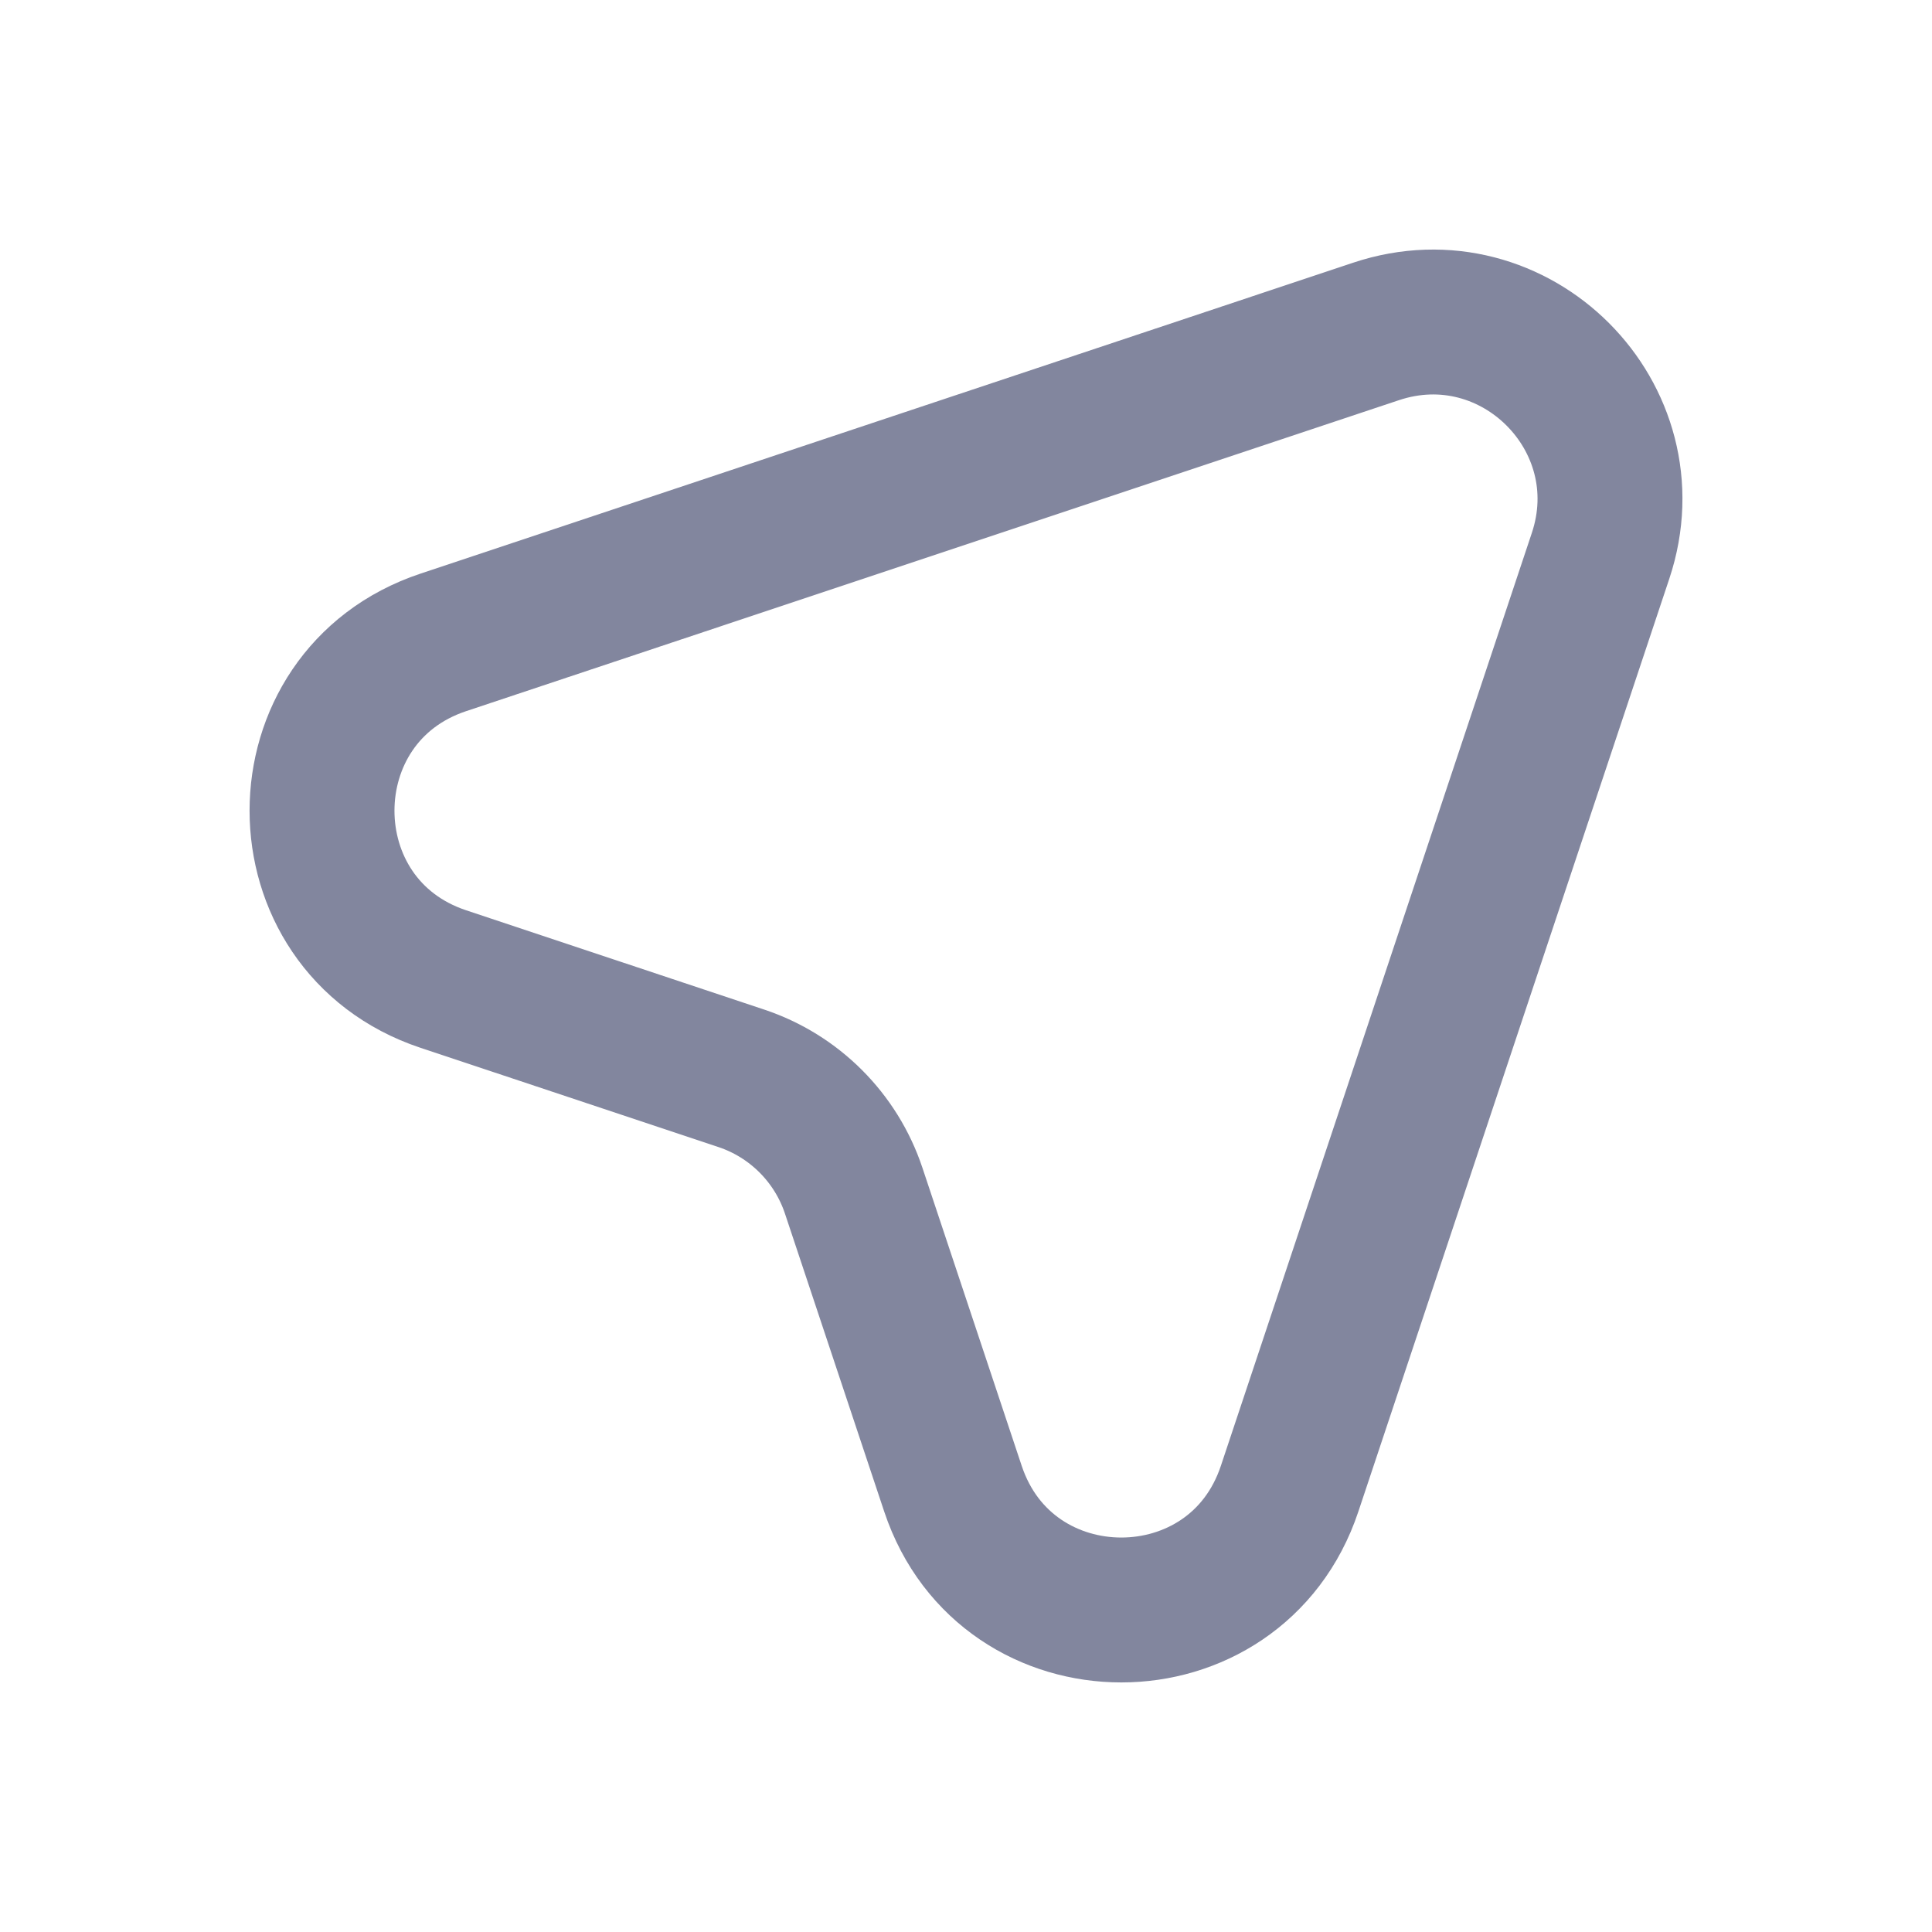
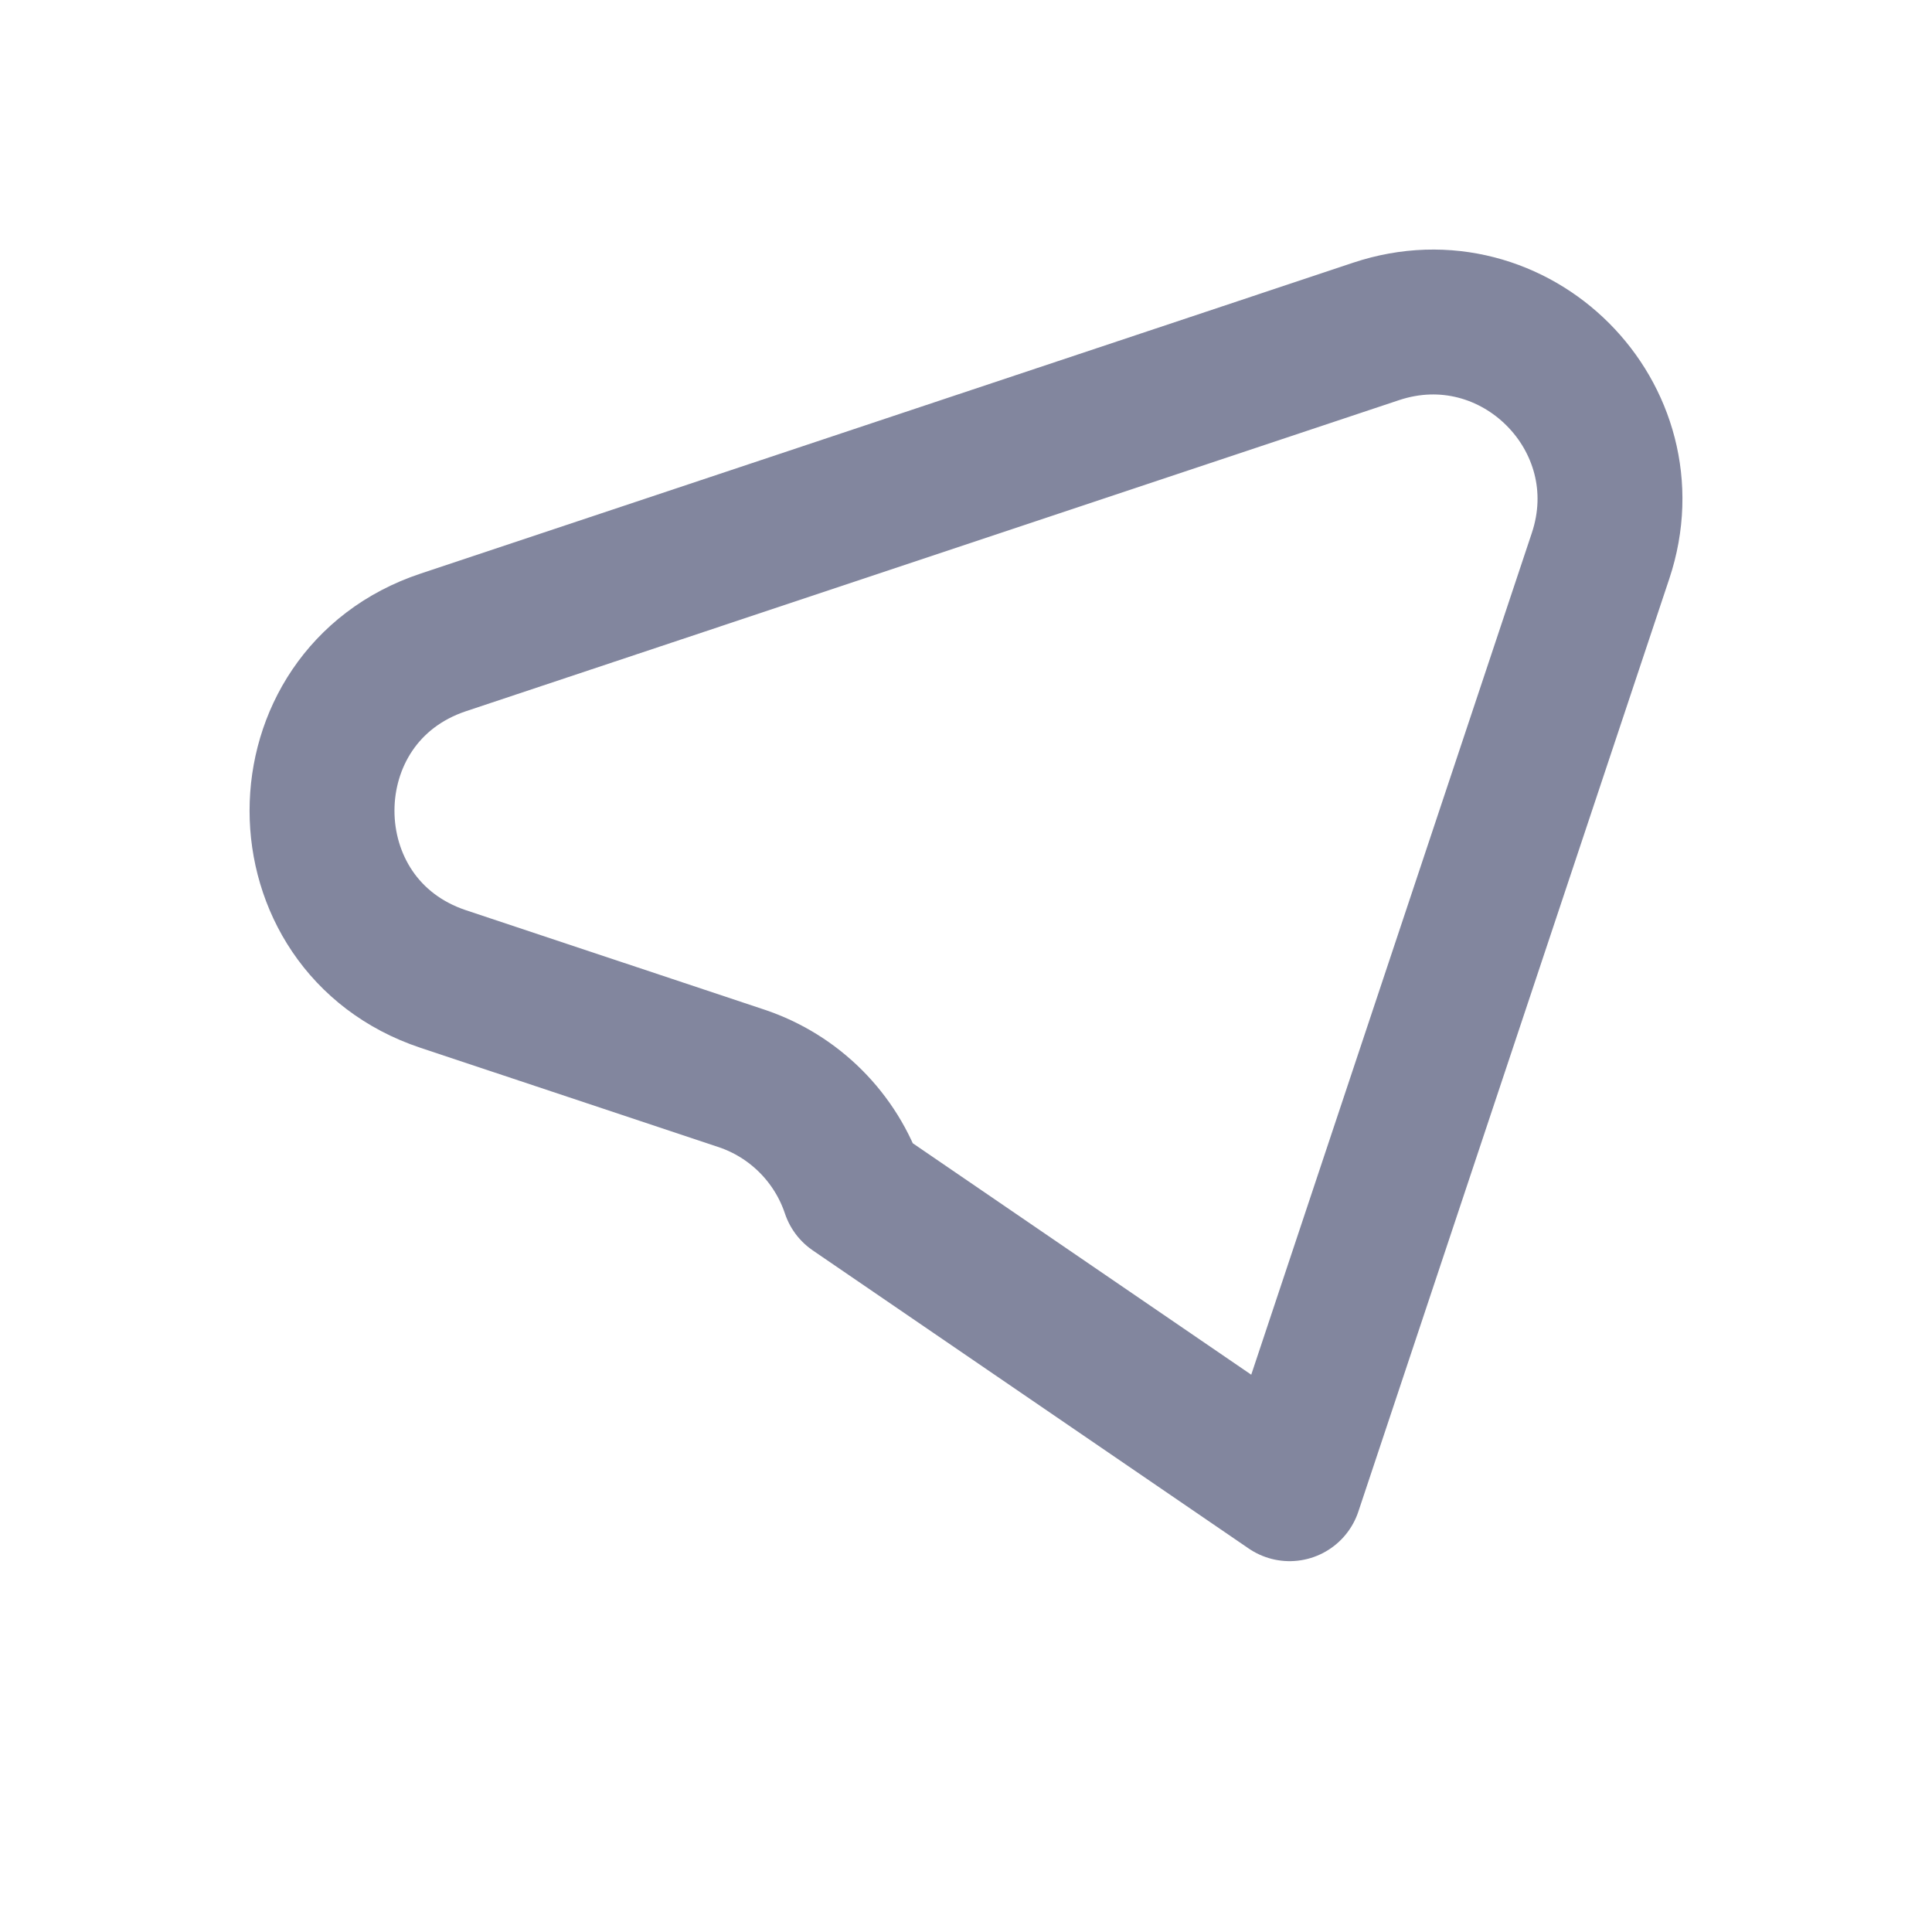
<svg xmlns="http://www.w3.org/2000/svg" width="20" height="20" viewBox="0 0 20 20" fill="none">
-   <path d="M7.675 11.163L4.589 10.135C2.915 9.577 2.915 7.208 4.589 6.65L14.245 3.431C15.682 2.952 17.048 4.318 16.569 5.754L13.35 15.411C12.792 17.085 10.423 17.085 9.865 15.411L8.837 12.325C8.654 11.777 8.223 11.346 7.675 11.163Z" stroke="#82869E" stroke-width="1.5" stroke-linecap="round" stroke-linejoin="round" />
+   <path d="M7.675 11.163L4.589 10.135C2.915 9.577 2.915 7.208 4.589 6.65L14.245 3.431C15.682 2.952 17.048 4.318 16.569 5.754L13.35 15.411L8.837 12.325C8.654 11.777 8.223 11.346 7.675 11.163Z" stroke="#82869E" stroke-width="1.5" stroke-linecap="round" stroke-linejoin="round" />
</svg>